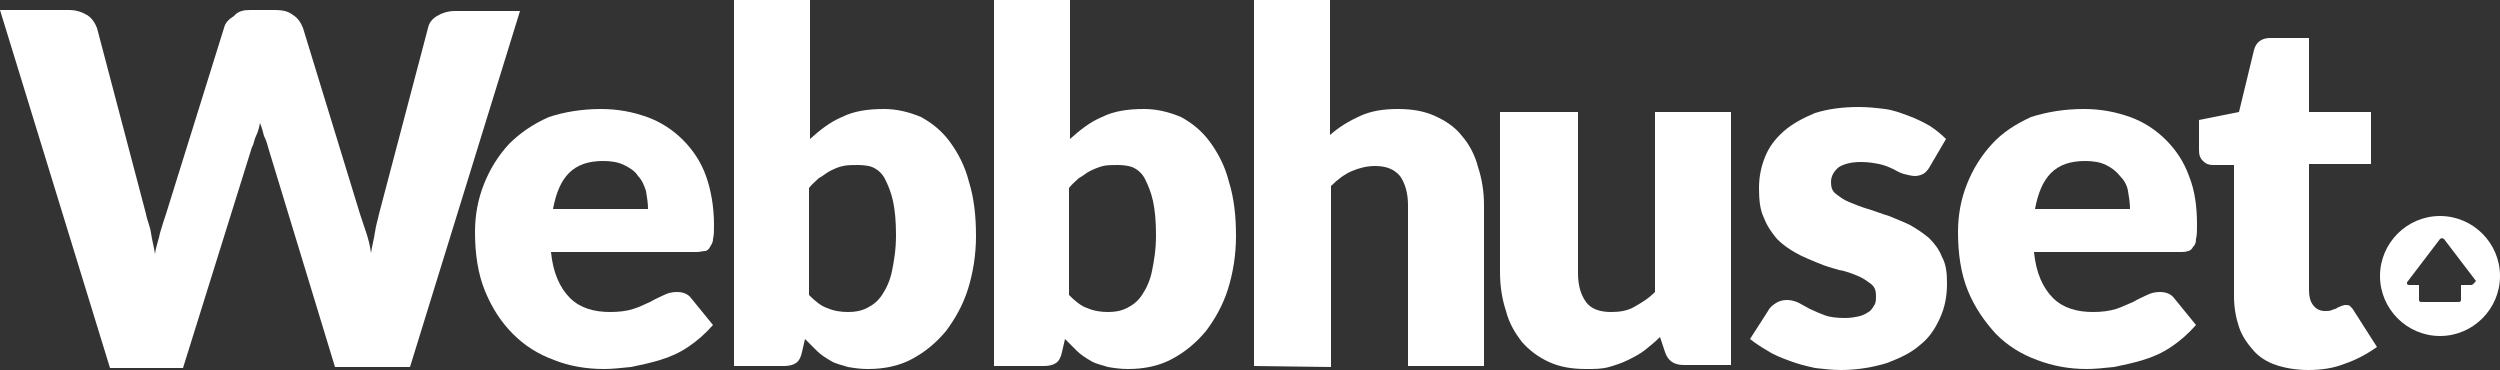
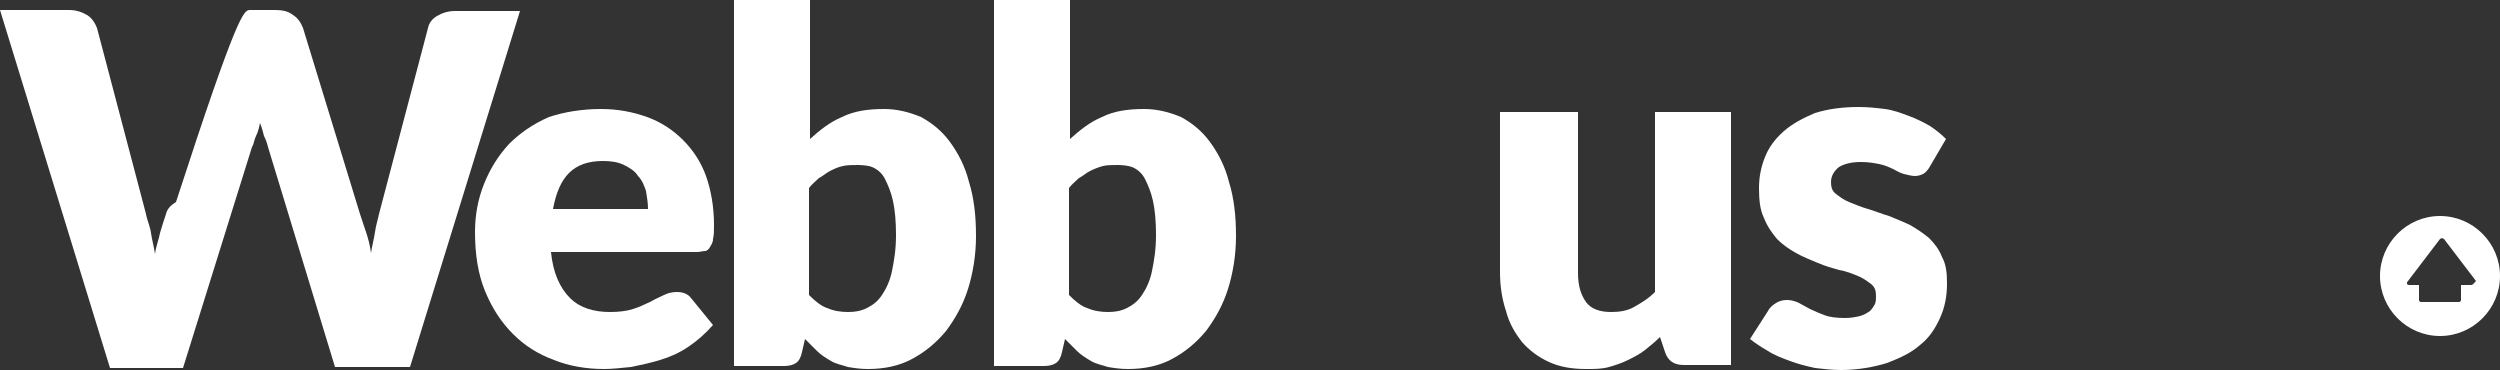
<svg xmlns="http://www.w3.org/2000/svg" version="1.1" x="0px" y="0px" width="250px" height="37px" viewBox="0 0 250 37" style="enable-background:new 0 0 250 37;" xml:space="preserve">
  <rect x="0" y="0" width="250" height="37" fill="#333333" stroke="none" />
  <style type="text/css">
	.st0{fill:#FFFFFF;}
</style>
  <defs>
</defs>
  <g>
    <g>
-       <path class="st0" d="M0,1h6.9c0.7,0,1.3,0.2,1.8,0.5s0.8,0.8,1,1.3l4.9,18.6c0.1,0.6,0.4,1.2,0.5,1.9s0.3,1.4,0.4,2.1    c0.1-0.8,0.4-1.5,0.5-2.1c0.2-0.7,0.4-1.3,0.6-1.9l5.8-18.6c0.1-0.5,0.5-0.9,1-1.2C23.8,1.1,24.4,1,25,1h2.5    c0.7,0,1.3,0.1,1.8,0.5c0.5,0.3,0.8,0.8,1,1.3l5.7,18.6c0.2,0.6,0.4,1.2,0.6,1.8c0.2,0.6,0.4,1.3,0.5,2.1c0.1-0.7,0.3-1.4,0.4-2.1    s0.3-1.3,0.4-1.8l4.9-18.6c0.1-0.5,0.4-0.9,0.9-1.2s1.1-0.5,1.8-0.5h6.5l-11,35.6h-7.5l-6.7-22c-0.1-0.4-0.2-0.7-0.4-1.1    c-0.1-0.4-0.2-0.8-0.4-1.3c-0.1,0.5-0.2,0.9-0.4,1.3s-0.2,0.8-0.4,1.1l-6.9,22.1H11L0,1z" />
+       <path class="st0" d="M0,1h6.9c0.7,0,1.3,0.2,1.8,0.5s0.8,0.8,1,1.3l4.9,18.6c0.1,0.6,0.4,1.2,0.5,1.9s0.3,1.4,0.4,2.1    c0.1-0.8,0.4-1.5,0.5-2.1c0.2-0.7,0.4-1.3,0.6-1.9c0.1-0.5,0.5-0.9,1-1.2C23.8,1.1,24.4,1,25,1h2.5    c0.7,0,1.3,0.1,1.8,0.5c0.5,0.3,0.8,0.8,1,1.3l5.7,18.6c0.2,0.6,0.4,1.2,0.6,1.8c0.2,0.6,0.4,1.3,0.5,2.1c0.1-0.7,0.3-1.4,0.4-2.1    s0.3-1.3,0.4-1.8l4.9-18.6c0.1-0.5,0.4-0.9,0.9-1.2s1.1-0.5,1.8-0.5h6.5l-11,35.6h-7.5l-6.7-22c-0.1-0.4-0.2-0.7-0.4-1.1    c-0.1-0.4-0.2-0.8-0.4-1.3c-0.1,0.5-0.2,0.9-0.4,1.3s-0.2,0.8-0.4,1.1l-6.9,22.1H11L0,1z" />
      <path class="st0" d="M60.1,10.9c1.7,0,3.2,0.3,4.6,0.8c1.4,0.5,2.6,1.3,3.6,2.3c1,1,1.8,2.2,2.3,3.6c0.5,1.4,0.8,3.1,0.8,4.9    c0,0.6,0,1-0.1,1.4c0,0.4-0.2,0.6-0.3,0.8c-0.1,0.2-0.3,0.4-0.5,0.4s-0.5,0.1-0.8,0.1H55.1c0.2,2.1,0.9,3.6,1.9,4.6    c1,1,2.4,1.4,4,1.4c0.9,0,1.7-0.1,2.3-0.3c0.7-0.2,1.2-0.5,1.7-0.7c0.5-0.3,1-0.5,1.4-0.7c0.4-0.2,0.8-0.3,1.3-0.3    c0.6,0,1.1,0.2,1.4,0.6l2.2,2.7c-0.8,0.9-1.6,1.6-2.5,2.2c-0.9,0.6-1.8,1-2.8,1.3c-1,0.3-1.9,0.5-2.9,0.7c-1,0.1-1.9,0.2-2.7,0.2    c-1.8,0-3.5-0.3-5-0.9c-1.6-0.6-2.9-1.4-4.1-2.6c-1.2-1.2-2.1-2.6-2.8-4.3s-1-3.7-1-5.9c0-1.7,0.3-3.3,0.9-4.8    c0.6-1.5,1.4-2.8,2.5-4c1.1-1.1,2.4-2,4-2.7C56.4,11.2,58.2,10.9,60.1,10.9z M60.3,16.1c-1.5,0-2.6,0.4-3.4,1.2    c-0.8,0.8-1.3,2-1.6,3.6h9.5c0-0.6-0.1-1.2-0.2-1.8c-0.2-0.6-0.4-1.1-0.8-1.5c-0.3-0.5-0.8-0.8-1.4-1.1    C61.8,16.2,61.1,16.1,60.3,16.1z" />
      <path class="st0" d="M73.4,36.6V0H81v13.9c1-0.9,2-1.7,3.2-2.2c1.2-0.6,2.6-0.8,4.2-0.8c1.3,0,2.5,0.3,3.7,0.8    c1.1,0.6,2.1,1.4,2.9,2.5c0.8,1.1,1.5,2.4,1.9,4c0.5,1.6,0.7,3.4,0.7,5.4c0,1.9-0.3,3.7-0.8,5.3s-1.3,3-2.2,4.2    c-1,1.2-2.1,2.1-3.4,2.8c-1.3,0.7-2.8,1-4.4,1c-0.8,0-1.4-0.1-2-0.2c-0.6-0.2-1.2-0.3-1.7-0.6c-0.5-0.3-1-0.6-1.4-1    c-0.4-0.4-0.8-0.8-1.2-1.2l-0.3,1.3c-0.1,0.5-0.3,0.9-0.6,1.1c-0.3,0.2-0.7,0.3-1.2,0.3L73.4,36.6L73.4,36.6z M85.8,16.5    c-0.5,0-1.1,0-1.5,0.1c-0.5,0.1-0.9,0.3-1.3,0.5c-0.4,0.2-0.7,0.5-1.1,0.7c-0.3,0.3-0.7,0.6-1,1v10.7c0.6,0.6,1.2,1.1,1.8,1.3    c0.7,0.3,1.4,0.4,2.1,0.4c0.7,0,1.3-0.1,1.9-0.4s1.1-0.7,1.5-1.3s0.8-1.4,1-2.4s0.4-2.1,0.4-3.6c0-1.3-0.1-2.5-0.3-3.4    c-0.2-0.9-0.5-1.6-0.8-2.2c-0.3-0.6-0.8-1-1.3-1.2C87,16.6,86.4,16.5,85.8,16.5z" />
      <path class="st0" d="M99.4,36.6V0h7.6v13.9c1-0.9,2-1.7,3.2-2.2c1.2-0.6,2.6-0.8,4.2-0.8c1.3,0,2.5,0.3,3.7,0.8    c1.1,0.6,2.1,1.4,2.9,2.5c0.8,1.1,1.5,2.4,1.9,4c0.5,1.6,0.7,3.4,0.7,5.4c0,1.9-0.3,3.7-0.8,5.3s-1.3,3-2.2,4.2    c-1,1.2-2.1,2.1-3.4,2.8c-1.3,0.7-2.8,1-4.4,1c-0.8,0-1.4-0.1-2-0.2c-0.6-0.2-1.2-0.3-1.7-0.6c-0.5-0.3-1-0.6-1.4-1    c-0.4-0.4-0.8-0.8-1.2-1.2l-0.3,1.3c-0.1,0.5-0.3,0.9-0.6,1.1c-0.3,0.2-0.7,0.3-1.2,0.3L99.4,36.6L99.4,36.6z M111.8,16.5    c-0.5,0-1.1,0-1.5,0.1c-0.4,0.1-0.9,0.3-1.3,0.5c-0.4,0.2-0.7,0.5-1.1,0.7c-0.3,0.3-0.7,0.6-1,1v10.7c0.6,0.6,1.2,1.1,1.8,1.3    c0.7,0.3,1.4,0.4,2.1,0.4c0.7,0,1.3-0.1,1.9-0.4s1.1-0.7,1.5-1.3s0.8-1.4,1-2.4s0.4-2.1,0.4-3.6c0-1.3-0.1-2.5-0.3-3.4    c-0.2-0.9-0.5-1.6-0.8-2.2c-0.3-0.6-0.8-1-1.3-1.2C112.9,16.6,112.4,16.5,111.8,16.5z" />
-       <path class="st0" d="M125.4,36.6V0h7.6v13.5c0.9-0.8,1.9-1.4,3-1.9c1.1-0.5,2.3-0.7,3.8-0.7c1.4,0,2.6,0.2,3.7,0.7    c1.1,0.5,2,1.1,2.7,2c0.7,0.8,1.3,1.9,1.6,3.1c0.4,1.2,0.6,2.5,0.6,3.8v16.1h-7.6V20.5c0-1.2-0.3-2.2-0.8-2.9    c-0.6-0.7-1.4-1-2.5-1c-0.8,0-1.6,0.2-2.3,0.5s-1.4,0.8-2.1,1.5v18.1L125.4,36.6L125.4,36.6L125.4,36.6z" />
      <path class="st0" d="M157.8,11.2v16.1c0,1.3,0.3,2.2,0.8,2.9s1.4,1,2.5,1c0.8,0,1.6-0.1,2.3-0.5s1.4-0.8,2.1-1.5V11.2h7.6v25.3    h-4.7c-1,0-1.6-0.4-1.9-1.3l-0.5-1.5c-0.5,0.5-1,0.9-1.5,1.3c-0.5,0.4-1.1,0.7-1.7,1c-0.6,0.3-1.2,0.5-1.9,0.7s-1.4,0.2-2.3,0.2    c-1.4,0-2.6-0.2-3.7-0.7s-2-1.2-2.7-2c-0.7-0.9-1.3-1.9-1.6-3.1c-0.4-1.2-0.6-2.5-0.6-3.9v-16H157.8z" />
      <path class="st0" d="M192.9,16.8c-0.2,0.3-0.4,0.5-0.6,0.6c-0.2,0.1-0.5,0.2-0.8,0.2s-0.7-0.1-1.1-0.2c-0.4-0.1-0.7-0.3-1.1-0.5    s-0.9-0.4-1.4-0.5s-1.1-0.2-1.8-0.2c-1,0-1.7,0.2-2.2,0.5c-0.5,0.4-0.8,0.9-0.8,1.5c0,0.5,0.1,0.9,0.5,1.2    c0.4,0.3,0.8,0.6,1.3,0.8c0.5,0.2,1.2,0.5,1.9,0.7c0.7,0.2,1.4,0.5,2.1,0.7c0.7,0.3,1.5,0.6,2.1,0.9c0.7,0.4,1.3,0.8,1.9,1.3    c0.5,0.5,1,1.1,1.3,1.9c0.4,0.7,0.5,1.6,0.5,2.6c0,1.3-0.2,2.4-0.7,3.5c-0.5,1.1-1.1,2-2,2.7c-0.9,0.8-2,1.3-3.3,1.8    c-1.3,0.4-2.9,0.7-4.6,0.7c-0.9,0-1.7-0.1-2.6-0.2c-0.9-0.2-1.7-0.4-2.5-0.7c-0.8-0.3-1.6-0.6-2.2-1c-0.7-0.4-1.3-0.8-1.8-1.2    l1.8-2.8c0.2-0.4,0.5-0.6,0.8-0.8s0.7-0.3,1.1-0.3c0.4,0,0.8,0.1,1.2,0.3c0.4,0.2,0.7,0.4,1.1,0.6s0.9,0.4,1.4,0.6    c0.5,0.2,1.2,0.3,2.1,0.3c0.6,0,1.1-0.1,1.5-0.2c0.4-0.1,0.7-0.3,1-0.5c0.2-0.2,0.4-0.5,0.5-0.7c0.1-0.3,0.1-0.5,0.1-0.8    c0-0.5-0.1-0.9-0.5-1.2s-0.8-0.6-1.3-0.8c-0.5-0.2-1.2-0.5-1.9-0.6c-0.7-0.2-1.4-0.4-2.1-0.7s-1.5-0.6-2.2-1s-1.3-0.8-1.9-1.4    c-0.5-0.6-1-1.3-1.3-2.1c-0.4-0.8-0.5-1.8-0.5-3c0-1.1,0.2-2.1,0.6-3.1s1-1.8,1.9-2.6c0.8-0.7,1.9-1.3,3.1-1.8    c1.3-0.4,2.7-0.6,4.4-0.6c0.9,0,1.8,0.1,2.6,0.2c0.8,0.1,1.6,0.4,2.4,0.7c0.8,0.3,1.4,0.6,2.1,1c0.6,0.4,1.1,0.8,1.6,1.3    L192.9,16.8z" />
-       <path class="st0" d="M208.4,10.9c1.7,0,3.2,0.3,4.6,0.8c1.4,0.5,2.6,1.3,3.6,2.3c1,1,1.8,2.2,2.3,3.6c0.6,1.5,0.8,3.1,0.8,4.9    c0,0.6,0,1-0.1,1.4c0,0.4-0.1,0.6-0.3,0.8c-0.1,0.2-0.3,0.4-0.5,0.4c-0.2,0.1-0.5,0.1-0.8,0.1h-14.6c0.2,2.1,0.9,3.6,1.9,4.6    c1,1,2.4,1.4,4,1.4c0.9,0,1.6-0.1,2.3-0.3c0.6-0.2,1.2-0.5,1.7-0.7c0.5-0.3,1-0.5,1.4-0.7c0.4-0.2,0.8-0.3,1.3-0.3    c0.6,0,1.1,0.2,1.4,0.6l2.2,2.7c-0.8,0.9-1.6,1.6-2.5,2.2c-0.9,0.6-1.8,1-2.8,1.3c-1,0.3-1.9,0.5-2.9,0.7c-1,0.1-1.9,0.2-2.7,0.2    c-1.8,0-3.4-0.3-5-0.9c-1.6-0.6-2.9-1.4-4.1-2.6c-1.1-1.2-2.1-2.6-2.8-4.3c-0.7-1.7-1-3.7-1-5.9c0-1.7,0.3-3.3,0.9-4.8    c0.6-1.5,1.4-2.8,2.5-4s2.4-2,3.9-2.7C204.7,11.2,206.4,10.9,208.4,10.9z M208.5,16.1c-1.5,0-2.6,0.4-3.4,1.2    c-0.8,0.8-1.3,2-1.6,3.6h9.5c0-0.6-0.1-1.2-0.2-1.8c-0.1-0.6-0.4-1.1-0.8-1.5c-0.4-0.5-0.8-0.8-1.4-1.1S209.3,16.1,208.5,16.1z" />
-       <path class="st0" d="M230.8,37c-1.2,0-2.3-0.2-3.2-0.5c-0.9-0.3-1.7-0.8-2.3-1.5c-0.6-0.7-1.1-1.4-1.4-2.3    c-0.3-0.9-0.5-1.9-0.5-3.1V16.5h-2.1c-0.4,0-0.7-0.1-1-0.4c-0.3-0.3-0.4-0.6-0.4-1.1v-3l4-0.8l1.5-6.2c0.2-0.8,0.8-1.2,1.6-1.2    h3.9v7.4h6.2v5.2h-6.2V29c0,0.6,0.1,1.1,0.4,1.5c0.3,0.4,0.7,0.6,1.2,0.6c0.3,0,0.5,0,0.7-0.1s0.4-0.1,0.5-0.2s0.3-0.1,0.4-0.2    c0.1,0,0.3-0.1,0.4-0.1c0.2,0,0.4,0,0.5,0.1c0.1,0.1,0.3,0.3,0.4,0.5l2.3,3.6c-1,0.7-2.1,1.3-3.3,1.7    C233.4,36.8,232.2,37,230.8,37z" />
      <path class="st0" d="M244,21.6c-3.3,0-6,2.7-6,6s2.7,6,6,6s6-2.7,6-6S247.3,21.6,244,21.6z M247.1,28.5h-1V30    c0,0.1-0.1,0.2-0.2,0.2h-3.8c-0.1,0-0.2-0.1-0.2-0.2v-1.5h-1c-0.2,0-0.3-0.2-0.1-0.4l3.2-4.2c0.1-0.1,0.3-0.1,0.4,0l3.2,4.2    C247.4,28.3,247.3,28.5,247.1,28.5z" />
    </g>
  </g>
</svg>